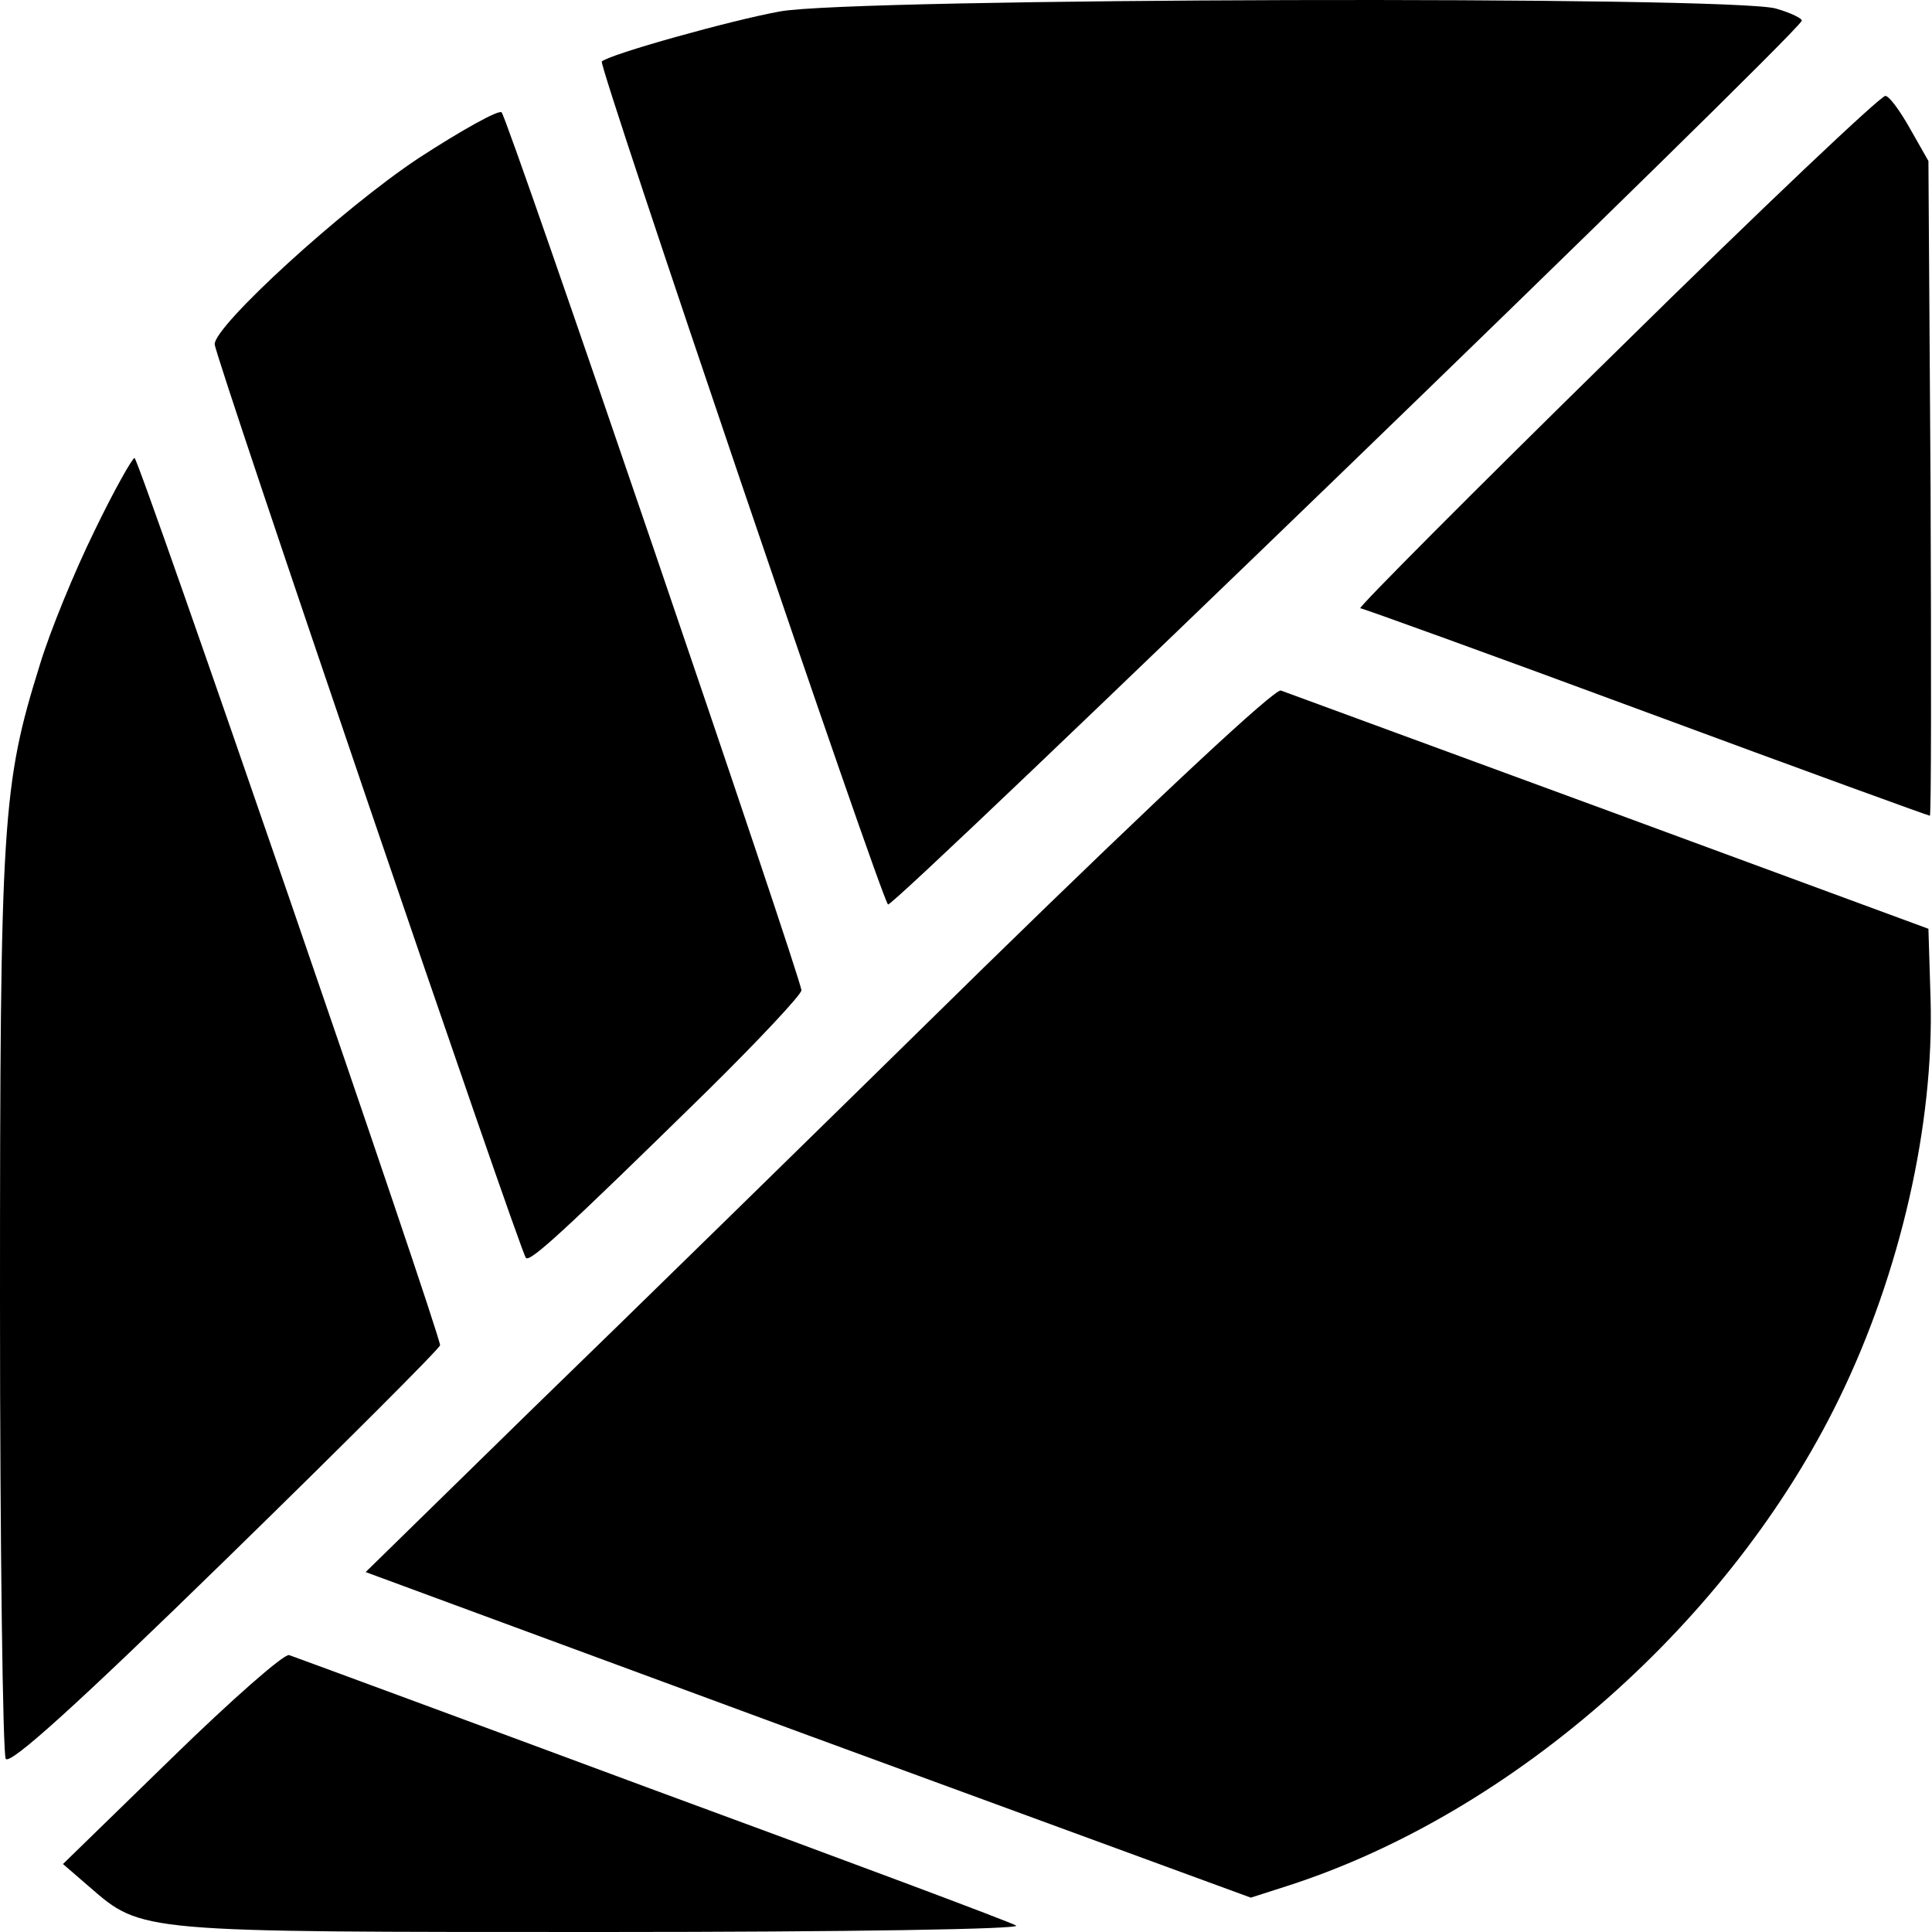
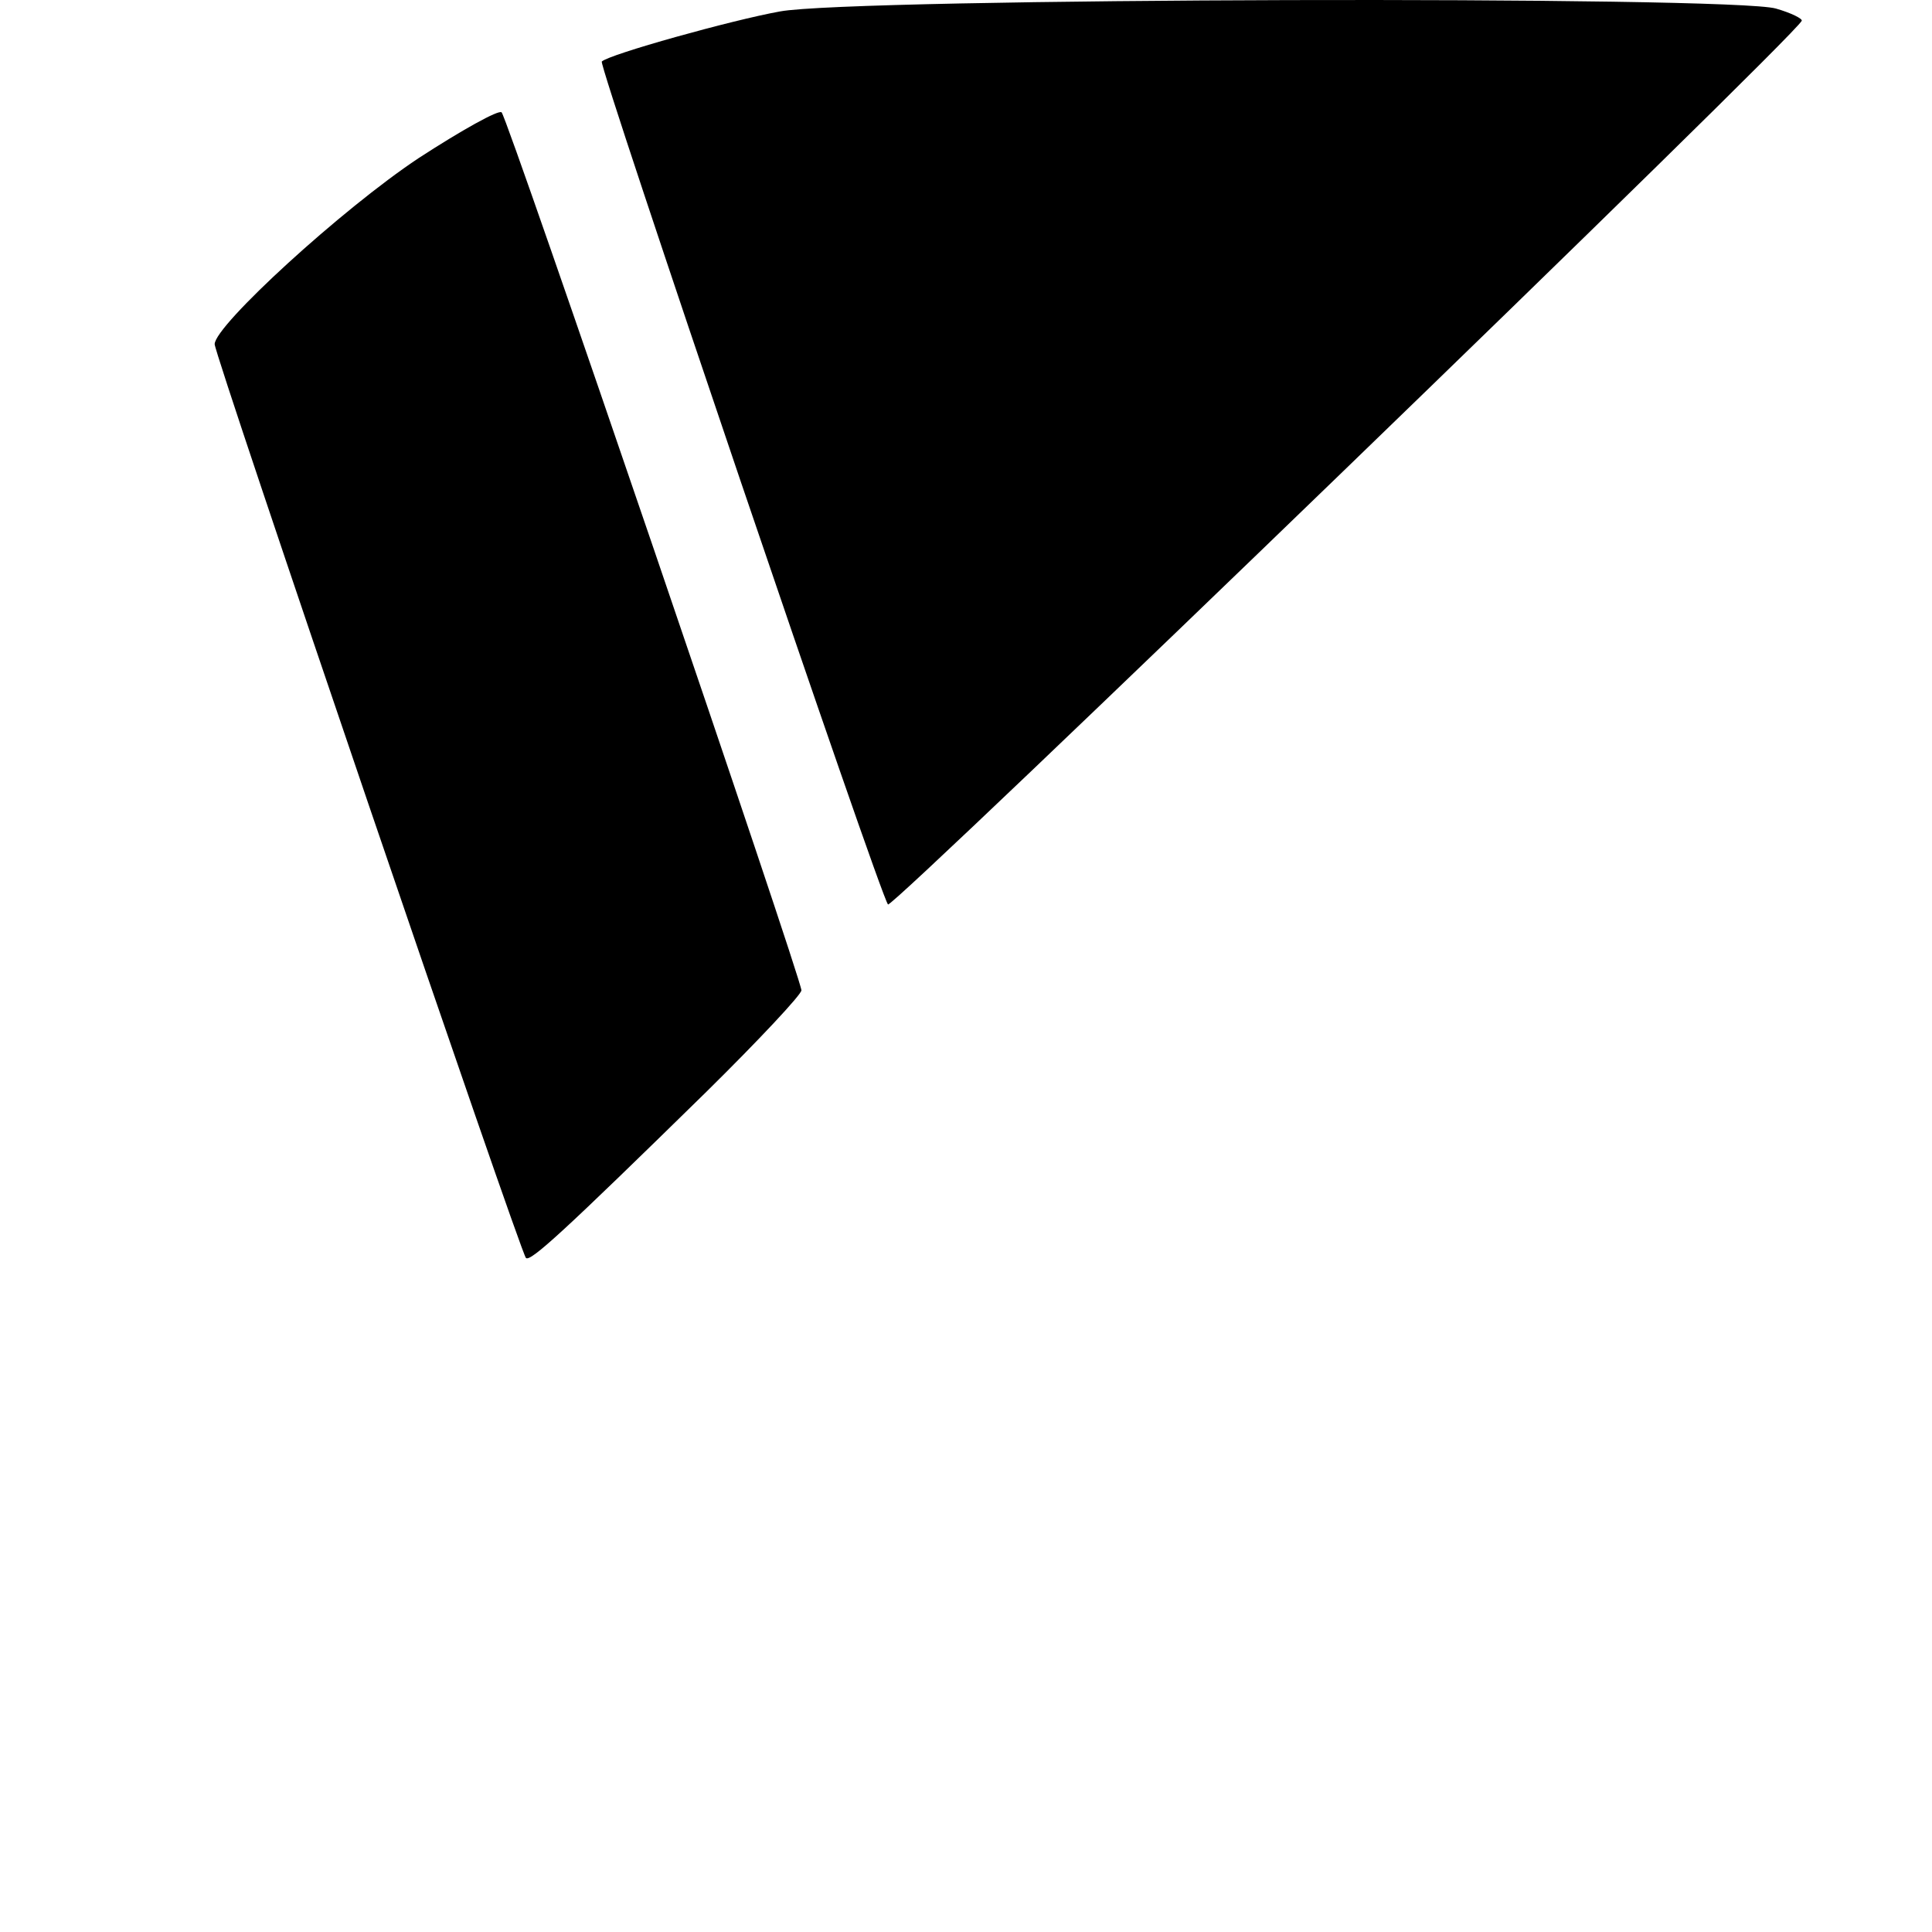
<svg xmlns="http://www.w3.org/2000/svg" version="1.0" width="270pt" height="270pt" viewBox="0 0 270 270" preserveAspectRatio="xMidYMid meet">
  <g transform="translate(0,270) scale(0.1,-0.1)" fill="#000000" stroke="none">
    <path d="M1090 2684 c-67 -12 -239 -60 -249 -70 -5 -5 389 -1166 400 -1178 6 -7 1266 1211 1277 1235 1 3 -15 11 -36 17 -60 18 -1291 15 -1392 -4z" />
-     <path d="M2260 2210 c-201 -197 -362 -359 -359 -360 3 0 183 -65 399 -145 216 -80 395 -145 397 -145 2 0 2 206 1 458 l-3 457 -25 44 c-14 25 -29 46 -35 47 -5 2 -174 -158 -375 -356z" />
    <path d="M585 2479 c-107 -71 -285 -234 -285 -260 0 -16 427 -1269 435 -1277 6 -6 52 36 253 233 72 71 132 135 132 141 0 16 -410 1218 -419 1227 -4 4 -56 -25 -116 -64z" />
-     <path d="M132 1958 c-28 -57 -62 -140 -76 -186 -53 -170 -56 -215 -56 -892 0 -344 4 -631 8 -638 6 -9 99 75 308 279 164 160 299 295 299 299 0 17 -421 1240 -427 1240 -3 0 -29 -46 -56 -102z" />
-     <path d="M1375 1348 c-220 -216 -504 -494 -632 -618 l-232 -227 618 -228 619 -227 53 17 c315 102 618 370 769 680 86 176 133 384 128 559 l-3 98 -445 164 c-245 90 -452 166 -460 169 -9 2 -162 -140 -415 -387z" />
-     <path d="M240 243 l-152 -148 37 -32 c74 -64 67 -63 719 -63 342 0 585 4 576 9 -8 5 -238 91 -510 191 -272 101 -500 185 -506 187 -7 2 -80 -62 -164 -144z" />
  </g>
</svg>